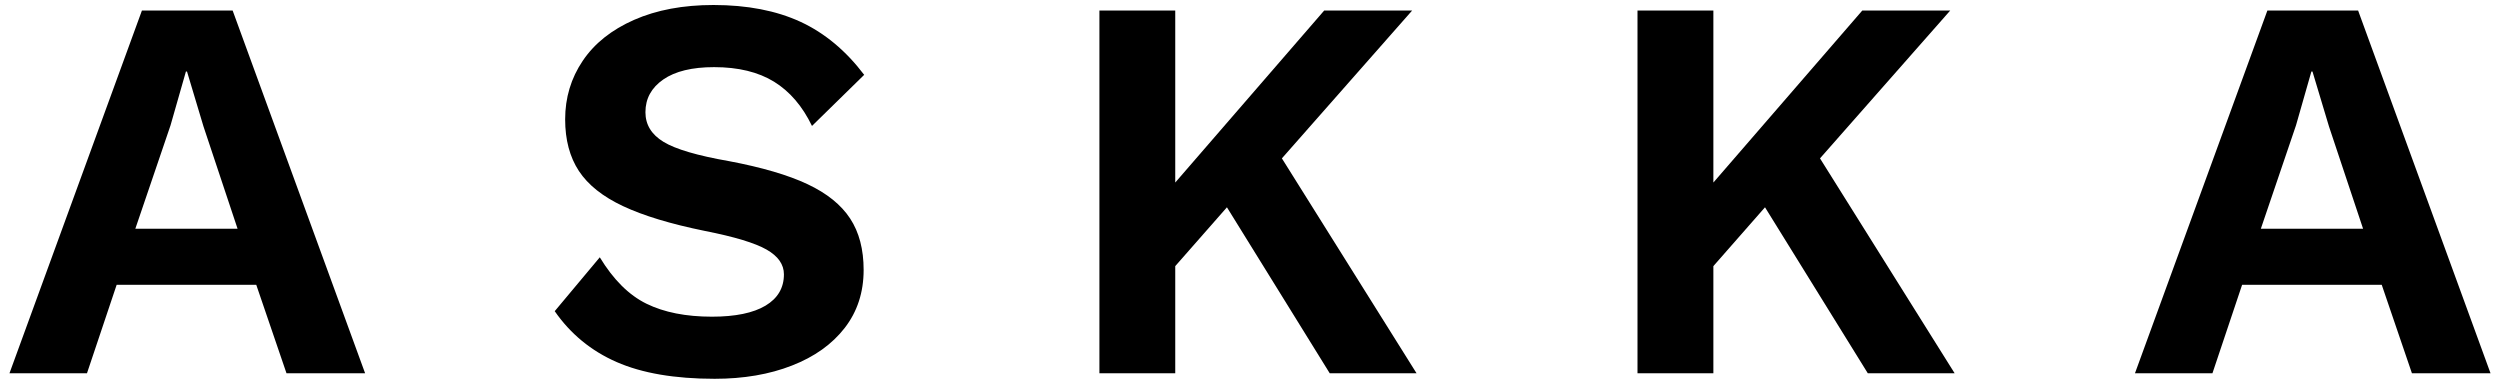
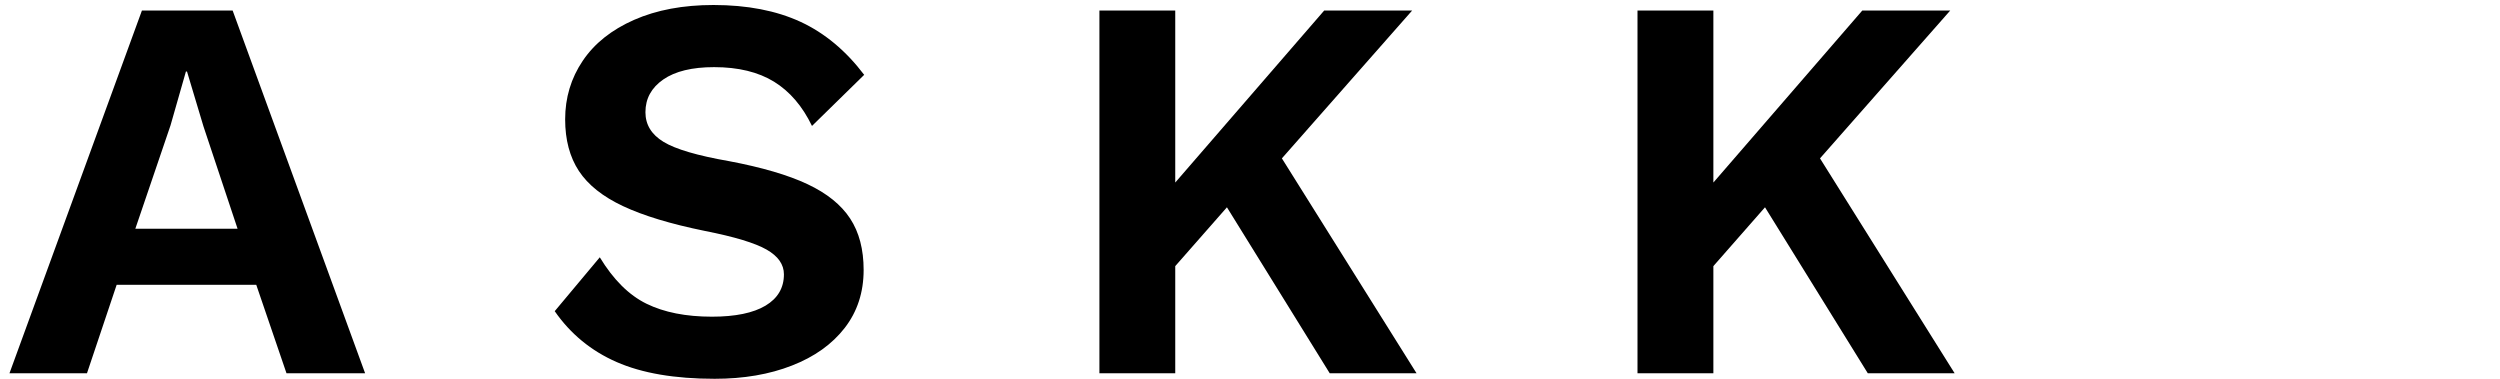
<svg xmlns="http://www.w3.org/2000/svg" x="0px" y="0px" width="132px" height="20px" viewBox="0 0 132 20" enable-background="new 0 0 132 20" xml:space="preserve">
  <g>
-     <path d="M13.53,15.036H6.16l-1.568,4.673H0.5L7.494,0.555h4.789l6.995,19.154h-4.151L13.53,15.036z M12.543,12.076l-1.798-5.397   L9.874,3.777H9.816L9.003,6.621l-1.857,5.455H12.543z" />
+     <path d="M13.53,15.036H6.16l-1.568,4.673H0.5L7.494,0.555h4.789l6.995,19.154h-4.151z M12.543,12.076l-1.798-5.397   L9.874,3.777H9.816L9.003,6.621l-1.857,5.455H12.543z" />
    <path d="M42.263,1.15c1.277,0.591,2.398,1.524,3.366,2.801L42.873,6.65c-0.504-1.045-1.172-1.823-2.003-2.336   c-0.833-0.512-1.887-0.769-3.164-0.769c-1.161,0-2.057,0.217-2.685,0.652c-0.629,0.436-0.942,1.012-0.942,1.728   c0,0.658,0.319,1.18,0.958,1.567c0.638,0.387,1.789,0.725,3.454,1.016c1.741,0.329,3.125,0.735,4.149,1.218   c1.025,0.483,1.774,1.088,2.249,1.814c0.475,0.725,0.711,1.631,0.711,2.714c0,1.18-0.333,2.202-1,3.062   c-0.668,0.86-1.596,1.523-2.787,1.986C40.624,19.768,39.263,20,37.735,20c-2.109,0-3.836-0.296-5.181-0.886   c-1.345-0.59-2.433-1.485-3.265-2.684l2.38-2.845c0.716,1.181,1.538,1.998,2.466,2.452c0.93,0.455,2.081,0.684,3.455,0.684   c1.237,0,2.181-0.195,2.829-0.582c0.647-0.387,0.972-0.938,0.972-1.654c0-0.522-0.305-0.958-0.914-1.306   c-0.61-0.349-1.697-0.678-3.265-0.987c-1.8-0.367-3.236-0.802-4.31-1.306c-1.074-0.503-1.852-1.122-2.336-1.857   c-0.483-0.735-0.726-1.644-0.726-2.728c0-1.142,0.309-2.172,0.929-3.091c0.619-0.918,1.523-1.639,2.713-2.162   c1.19-0.523,2.587-0.784,4.194-0.784C39.457,0.265,40.986,0.561,42.263,1.15z" />
    <path d="M64.782,10.945l-2.729,3.106v5.658h-4.004V0.555h4.004v9.083l7.865-9.083h4.644l-6.878,7.807l7.11,11.347H70.21   L64.782,10.945z" />
    <path d="M93.192,10.945l-2.726,3.106v5.658h-4.006V0.555h4.006v9.083l7.864-9.083h4.643l-6.877,7.807l7.109,11.347h-4.585   L93.192,10.945z" />
-     <path d="M125.755,15.036h-7.371l-1.567,4.673h-4.091l6.992-19.154h4.79l6.992,19.154h-4.15L125.755,15.036z M124.77,12.076   l-1.799-5.397l-0.872-2.902h-0.058l-0.813,2.844l-1.855,5.455H124.77z" />
  </g>
</svg>